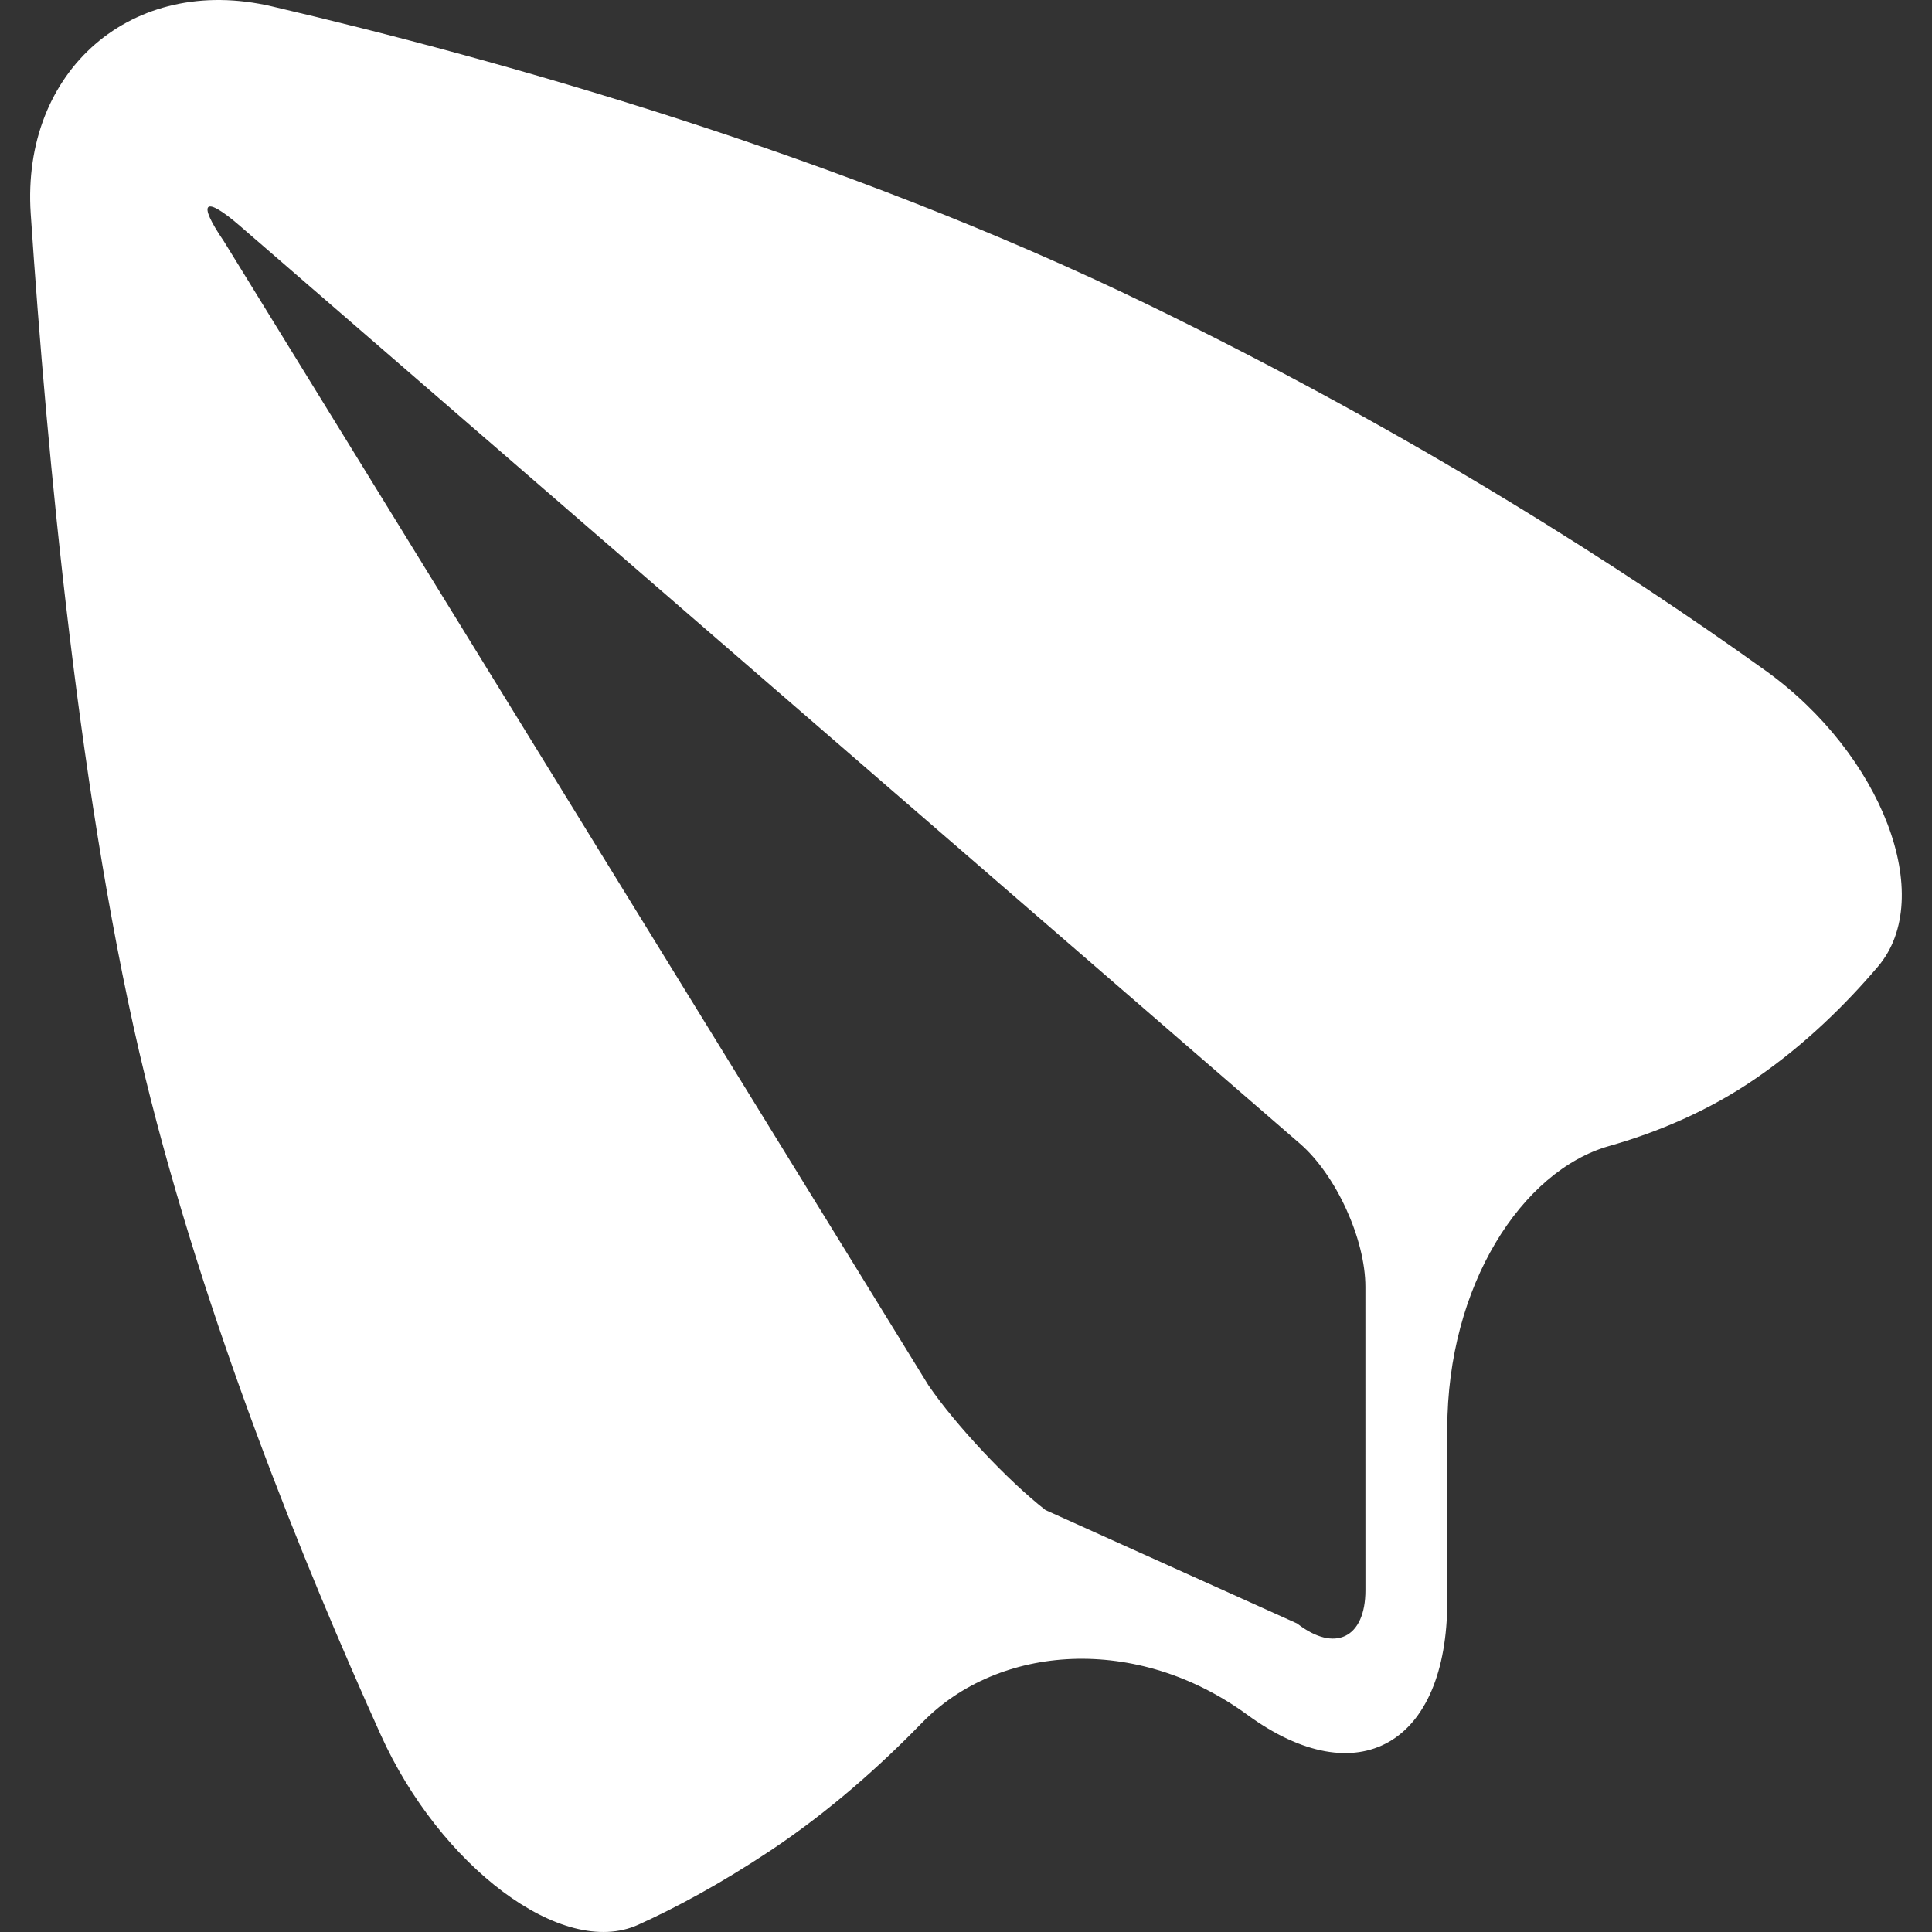
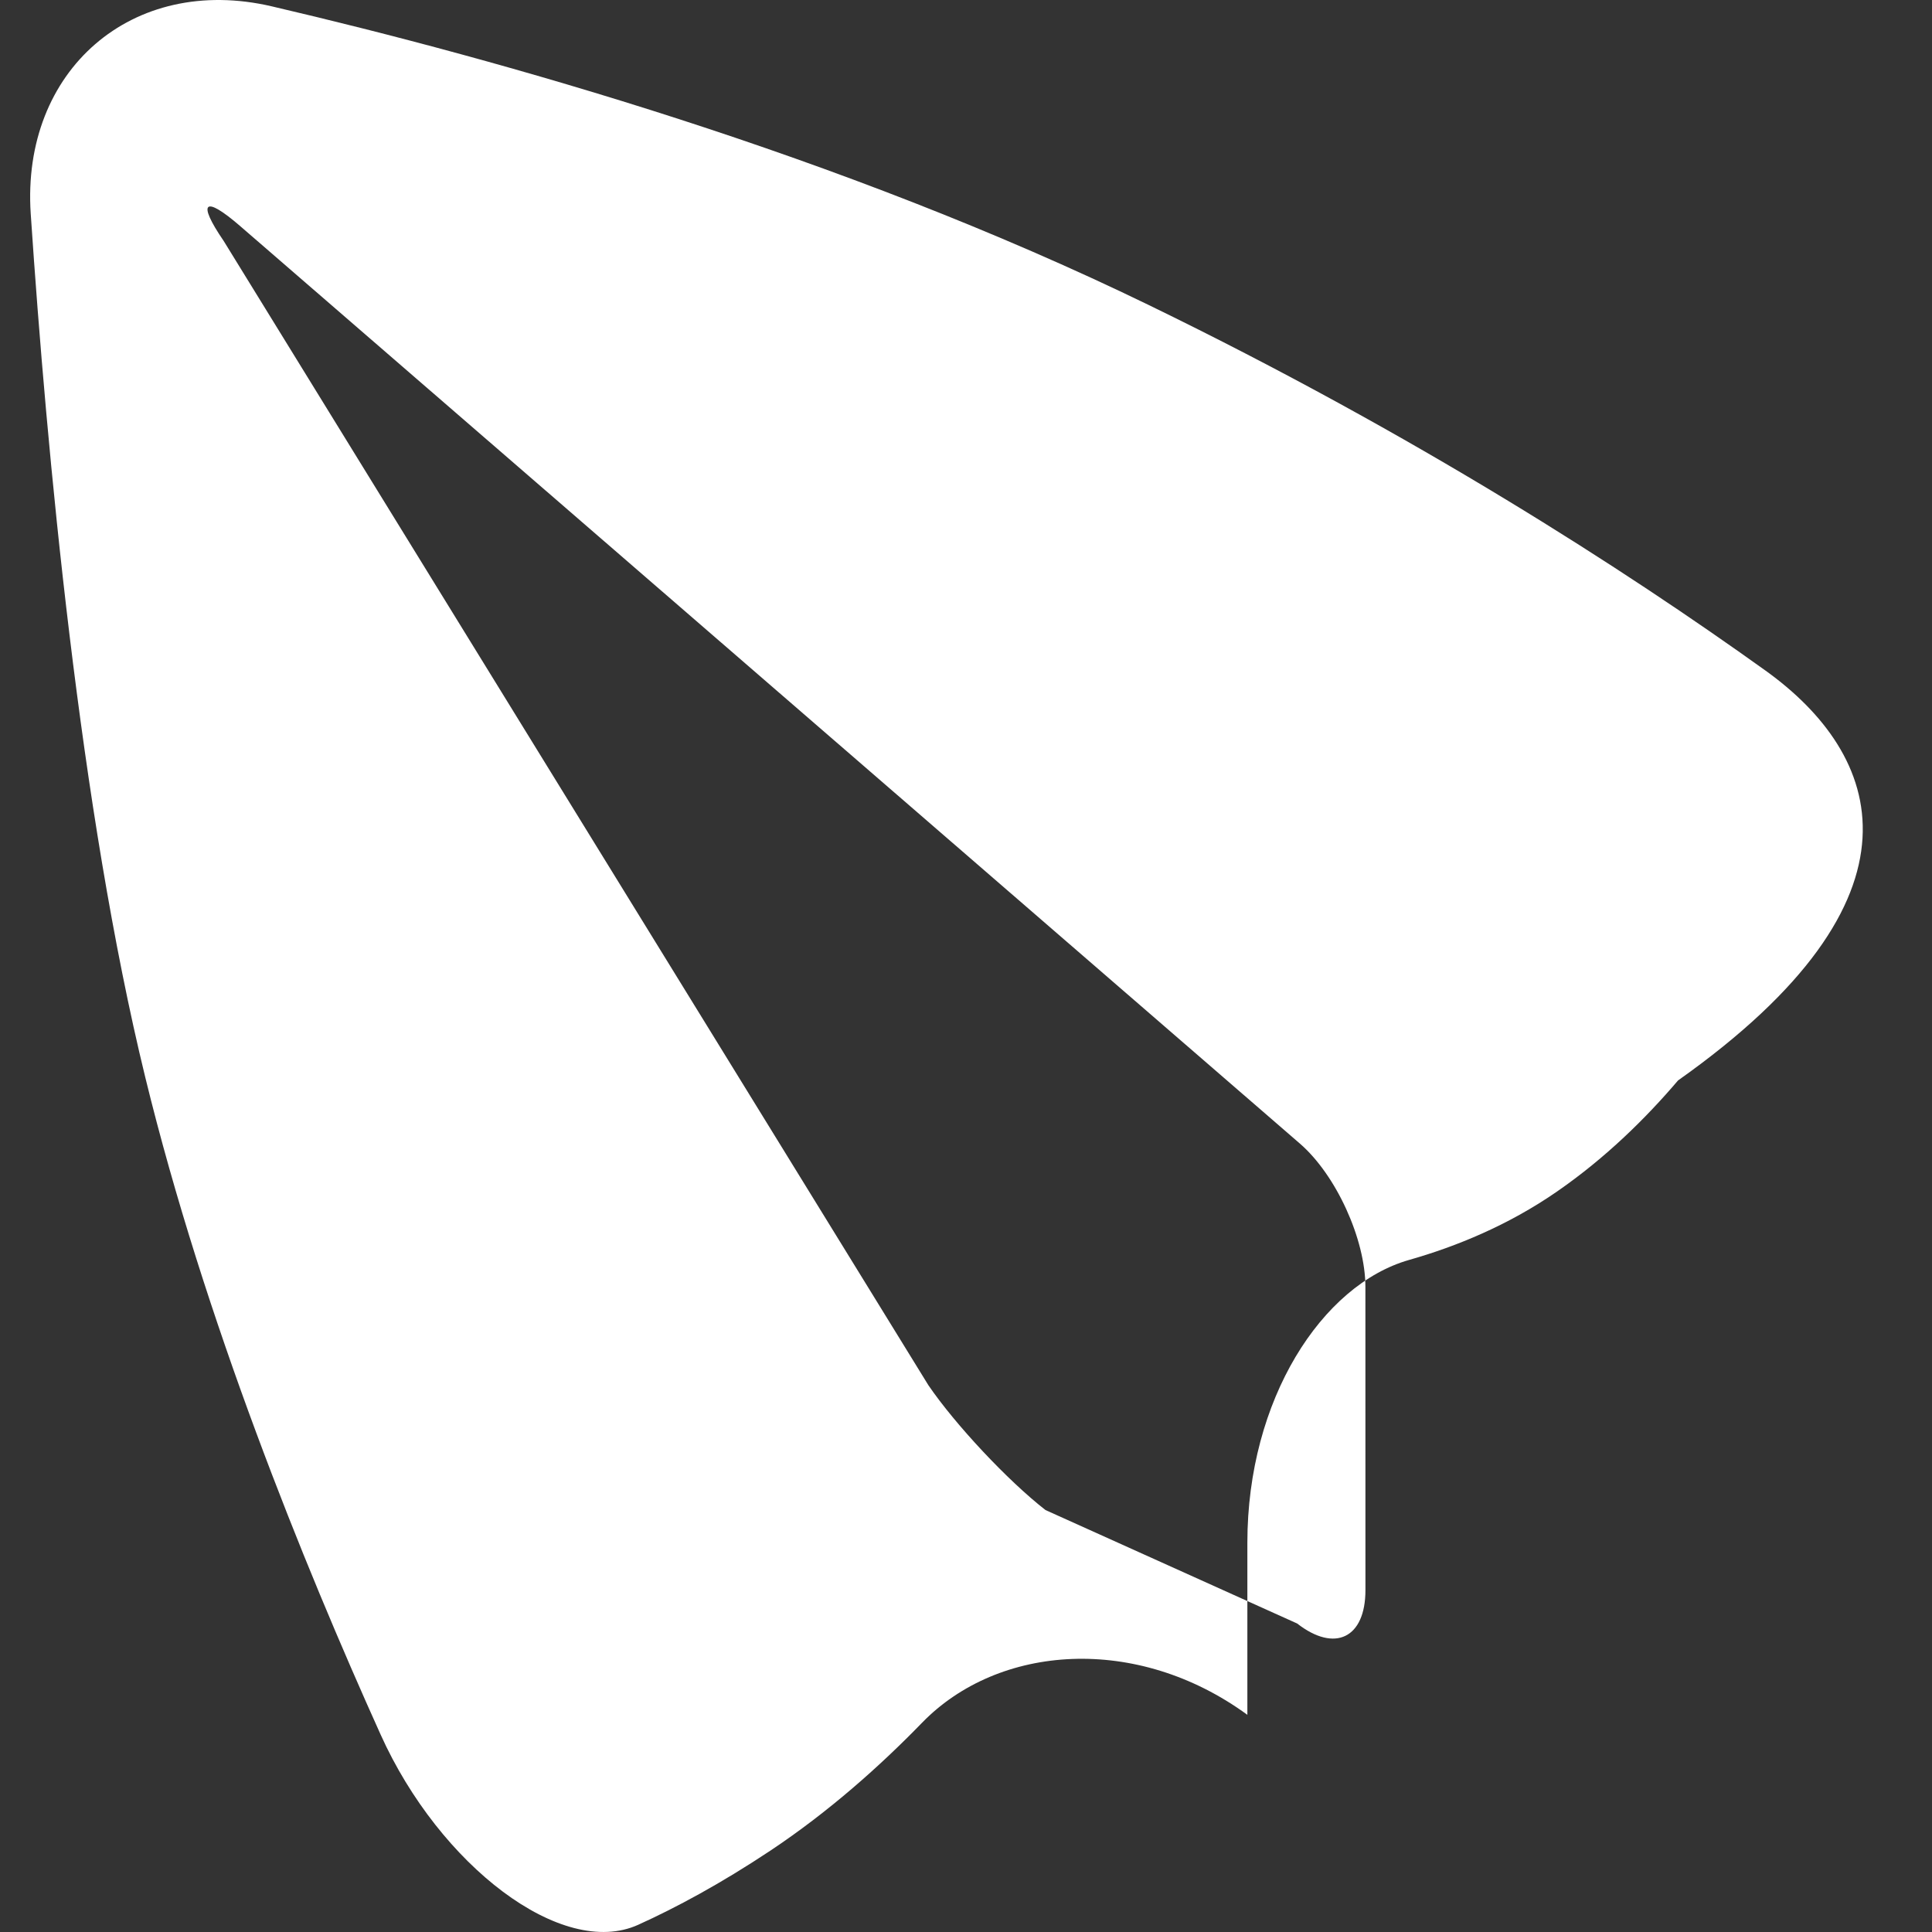
<svg xmlns="http://www.w3.org/2000/svg" version="1.1" id="Capa_1" x="0px" y="0px" viewBox="0 0 51.935 51.935" style="enable-background:new 0 0 51.935 51.935;" xml:space="preserve">
  <rect x="0" y="0" width="51.935" height="51.935" fill="#333333" stroke="none" />
  <g>
-     <path style="fill:#ffffff;" d="M47.456,18.024c-3.776-2.707-9.4-6.337-16.573-9.823c-8.311-4.039-17.495-6.61-23.575-8.03   C3.55-0.707,0.568,1.896,0.826,5.746c0.431,6.427,1.323,16.028,3.081,23.221c1.584,6.483,4.244,13.051,6.326,17.664   c1.586,3.518,4.875,6.038,6.923,5.11c1.018-0.461,2.21-1.101,3.548-1.99c1.575-1.048,2.953-2.278,4.081-3.44   c2.059-2.119,5.777-2.384,8.746-0.214c2.968,2.168,5.374,0.798,5.374-3.061v-4.627c0-3.858,2.008-6.935,4.347-7.601   c1.272-0.362,2.673-0.935,3.981-1.842c1.304-0.902,2.388-1.971,3.249-2.983C52.065,24.123,50.592,20.273,47.456,18.024z    M36.705,42.746c0,1.286-0.821,1.687-1.836,0.896l-6.765-3.05c-1.015-0.791-2.423-2.294-3.148-3.356L6.014,6.479   C5.288,5.417,5.489,5.239,6.46,6.081l28.483,24.66c0.973,0.843,1.761,2.568,1.761,3.854L36.705,42.746L36.705,42.746z" />
+     <path style="fill:#ffffff;" d="M47.456,18.024c-3.776-2.707-9.4-6.337-16.573-9.823c-8.311-4.039-17.495-6.61-23.575-8.03   C3.55-0.707,0.568,1.896,0.826,5.746c0.431,6.427,1.323,16.028,3.081,23.221c1.584,6.483,4.244,13.051,6.326,17.664   c1.586,3.518,4.875,6.038,6.923,5.11c1.018-0.461,2.21-1.101,3.548-1.99c1.575-1.048,2.953-2.278,4.081-3.44   c2.059-2.119,5.777-2.384,8.746-0.214v-4.627c0-3.858,2.008-6.935,4.347-7.601   c1.272-0.362,2.673-0.935,3.981-1.842c1.304-0.902,2.388-1.971,3.249-2.983C52.065,24.123,50.592,20.273,47.456,18.024z    M36.705,42.746c0,1.286-0.821,1.687-1.836,0.896l-6.765-3.05c-1.015-0.791-2.423-2.294-3.148-3.356L6.014,6.479   C5.288,5.417,5.489,5.239,6.46,6.081l28.483,24.66c0.973,0.843,1.761,2.568,1.761,3.854L36.705,42.746L36.705,42.746z" />
  </g>
  <g>
</g>
  <g>
</g>
  <g>
</g>
  <g>
</g>
  <g>
</g>
  <g>
</g>
  <g>
</g>
  <g>
</g>
  <g>
</g>
  <g>
</g>
  <g>
</g>
  <g>
</g>
  <g>
</g>
  <g>
</g>
  <g>
</g>
</svg>